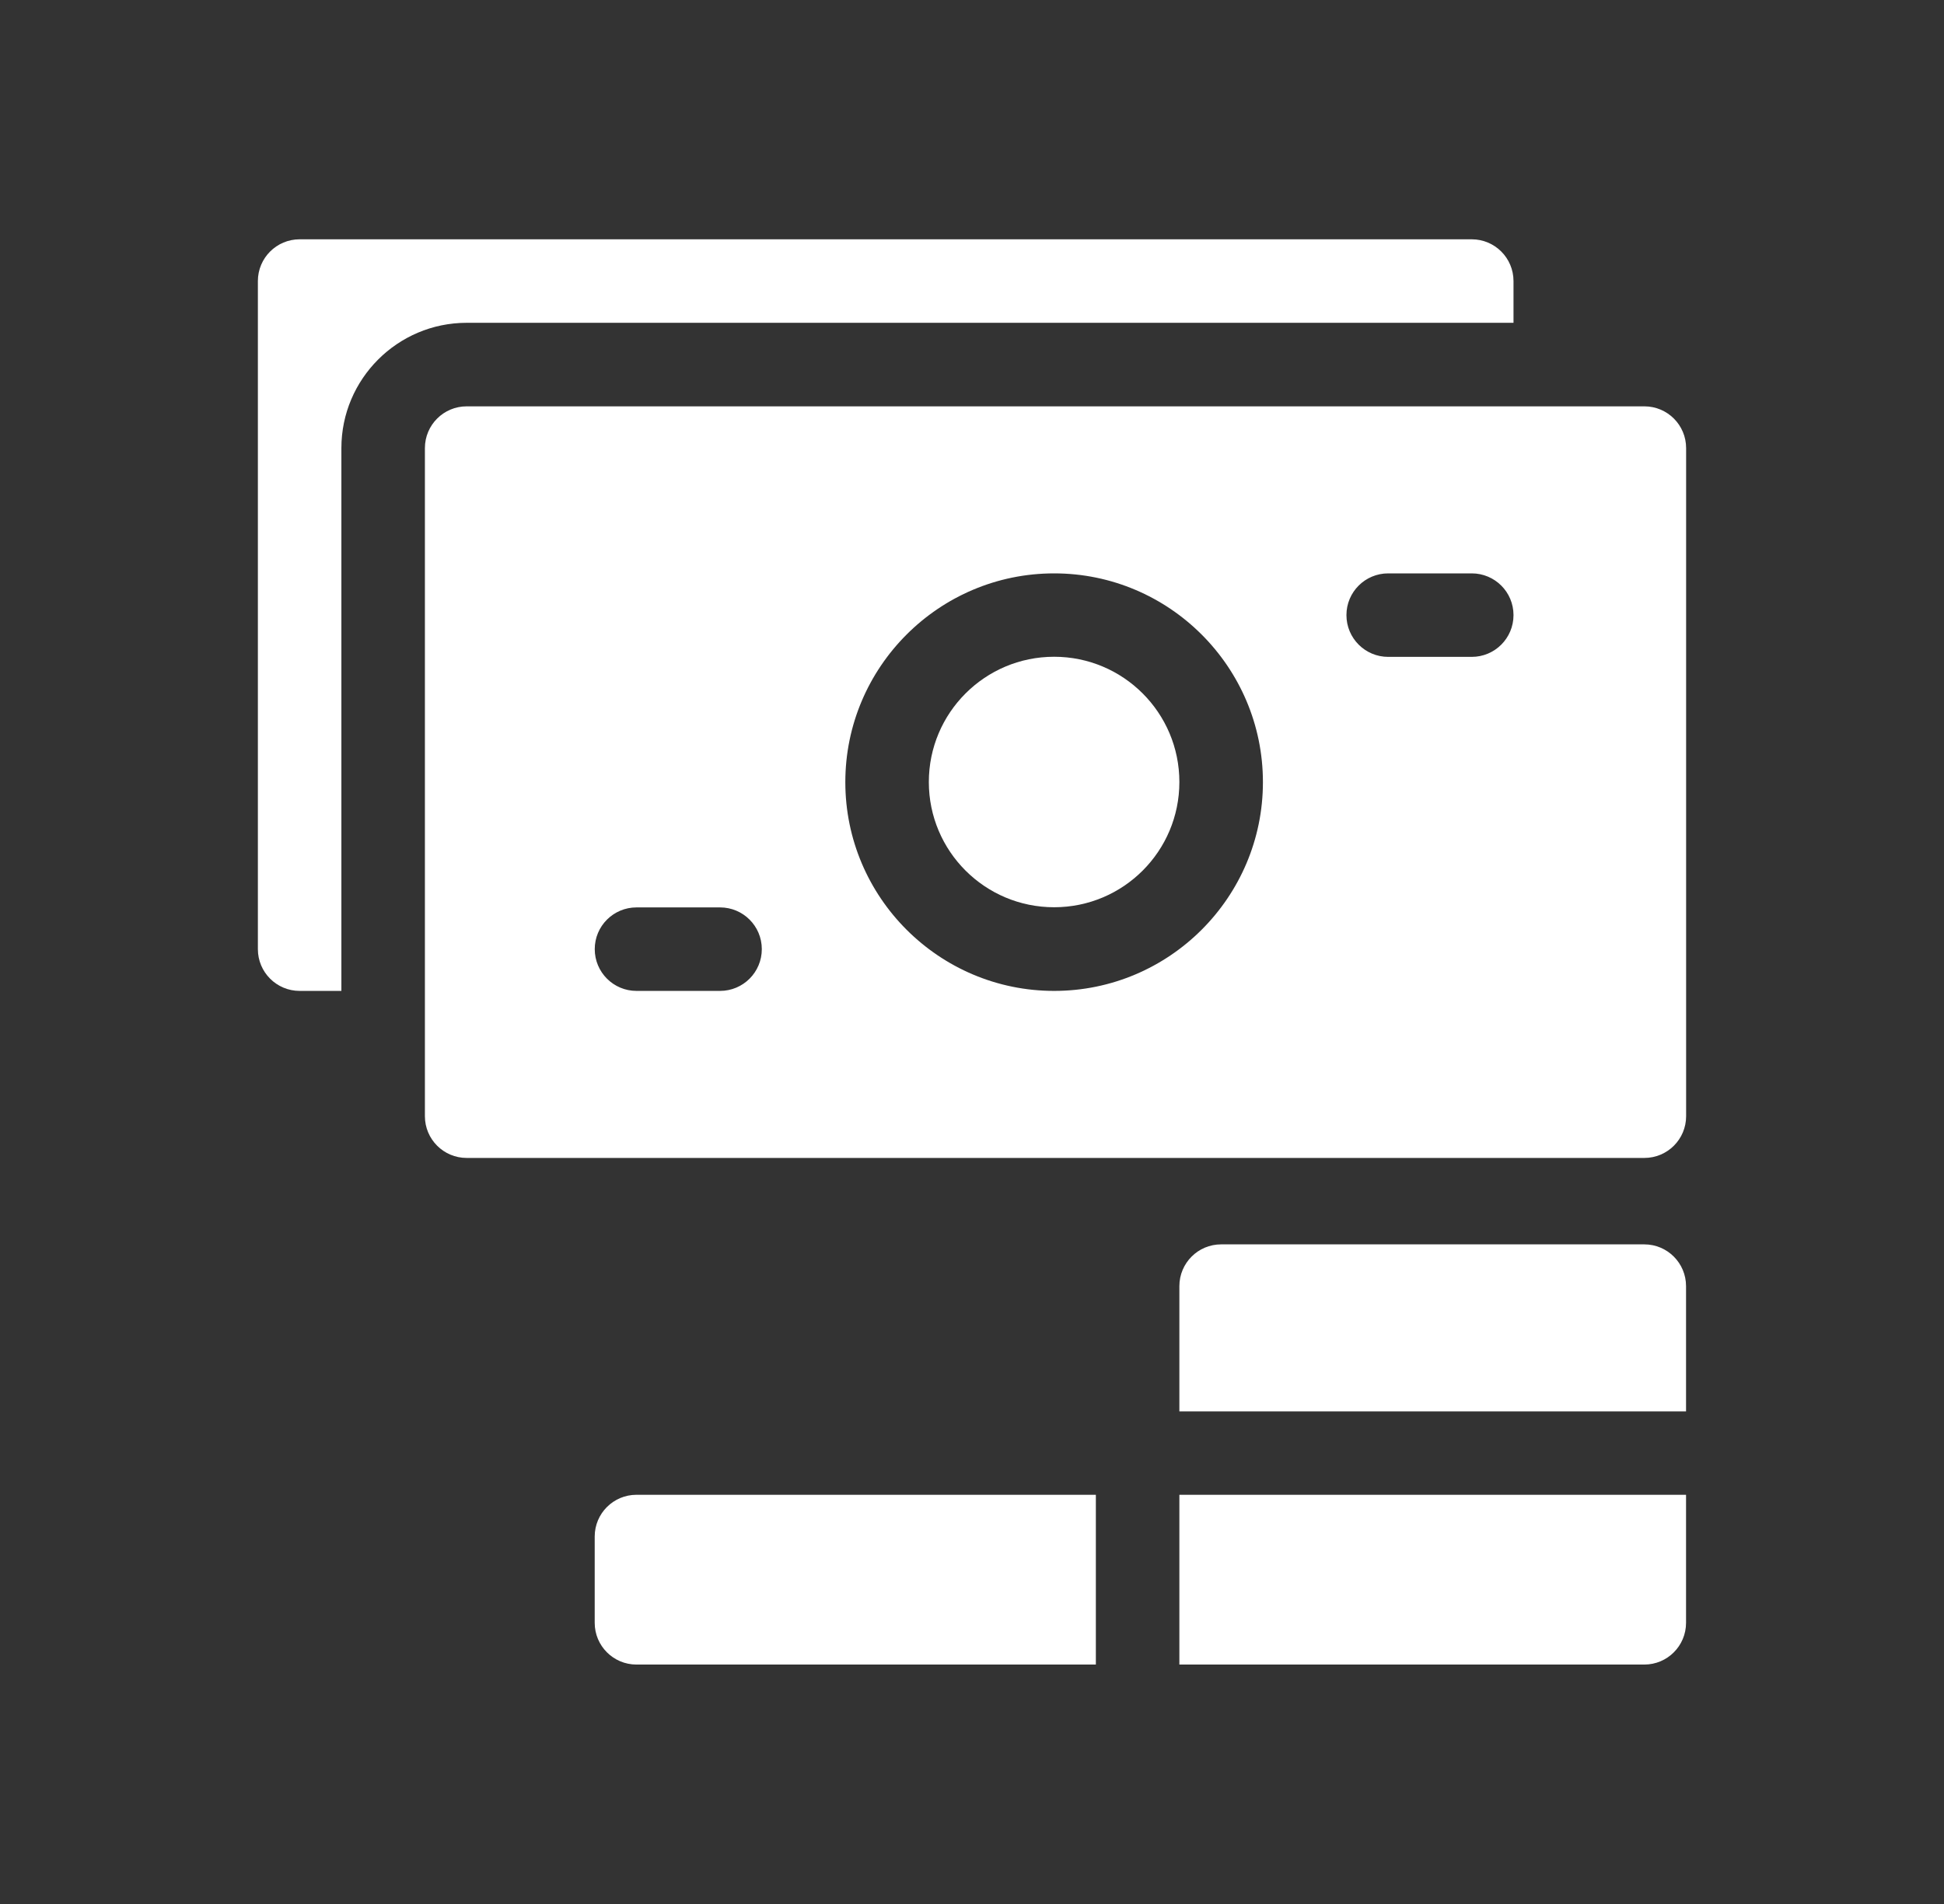
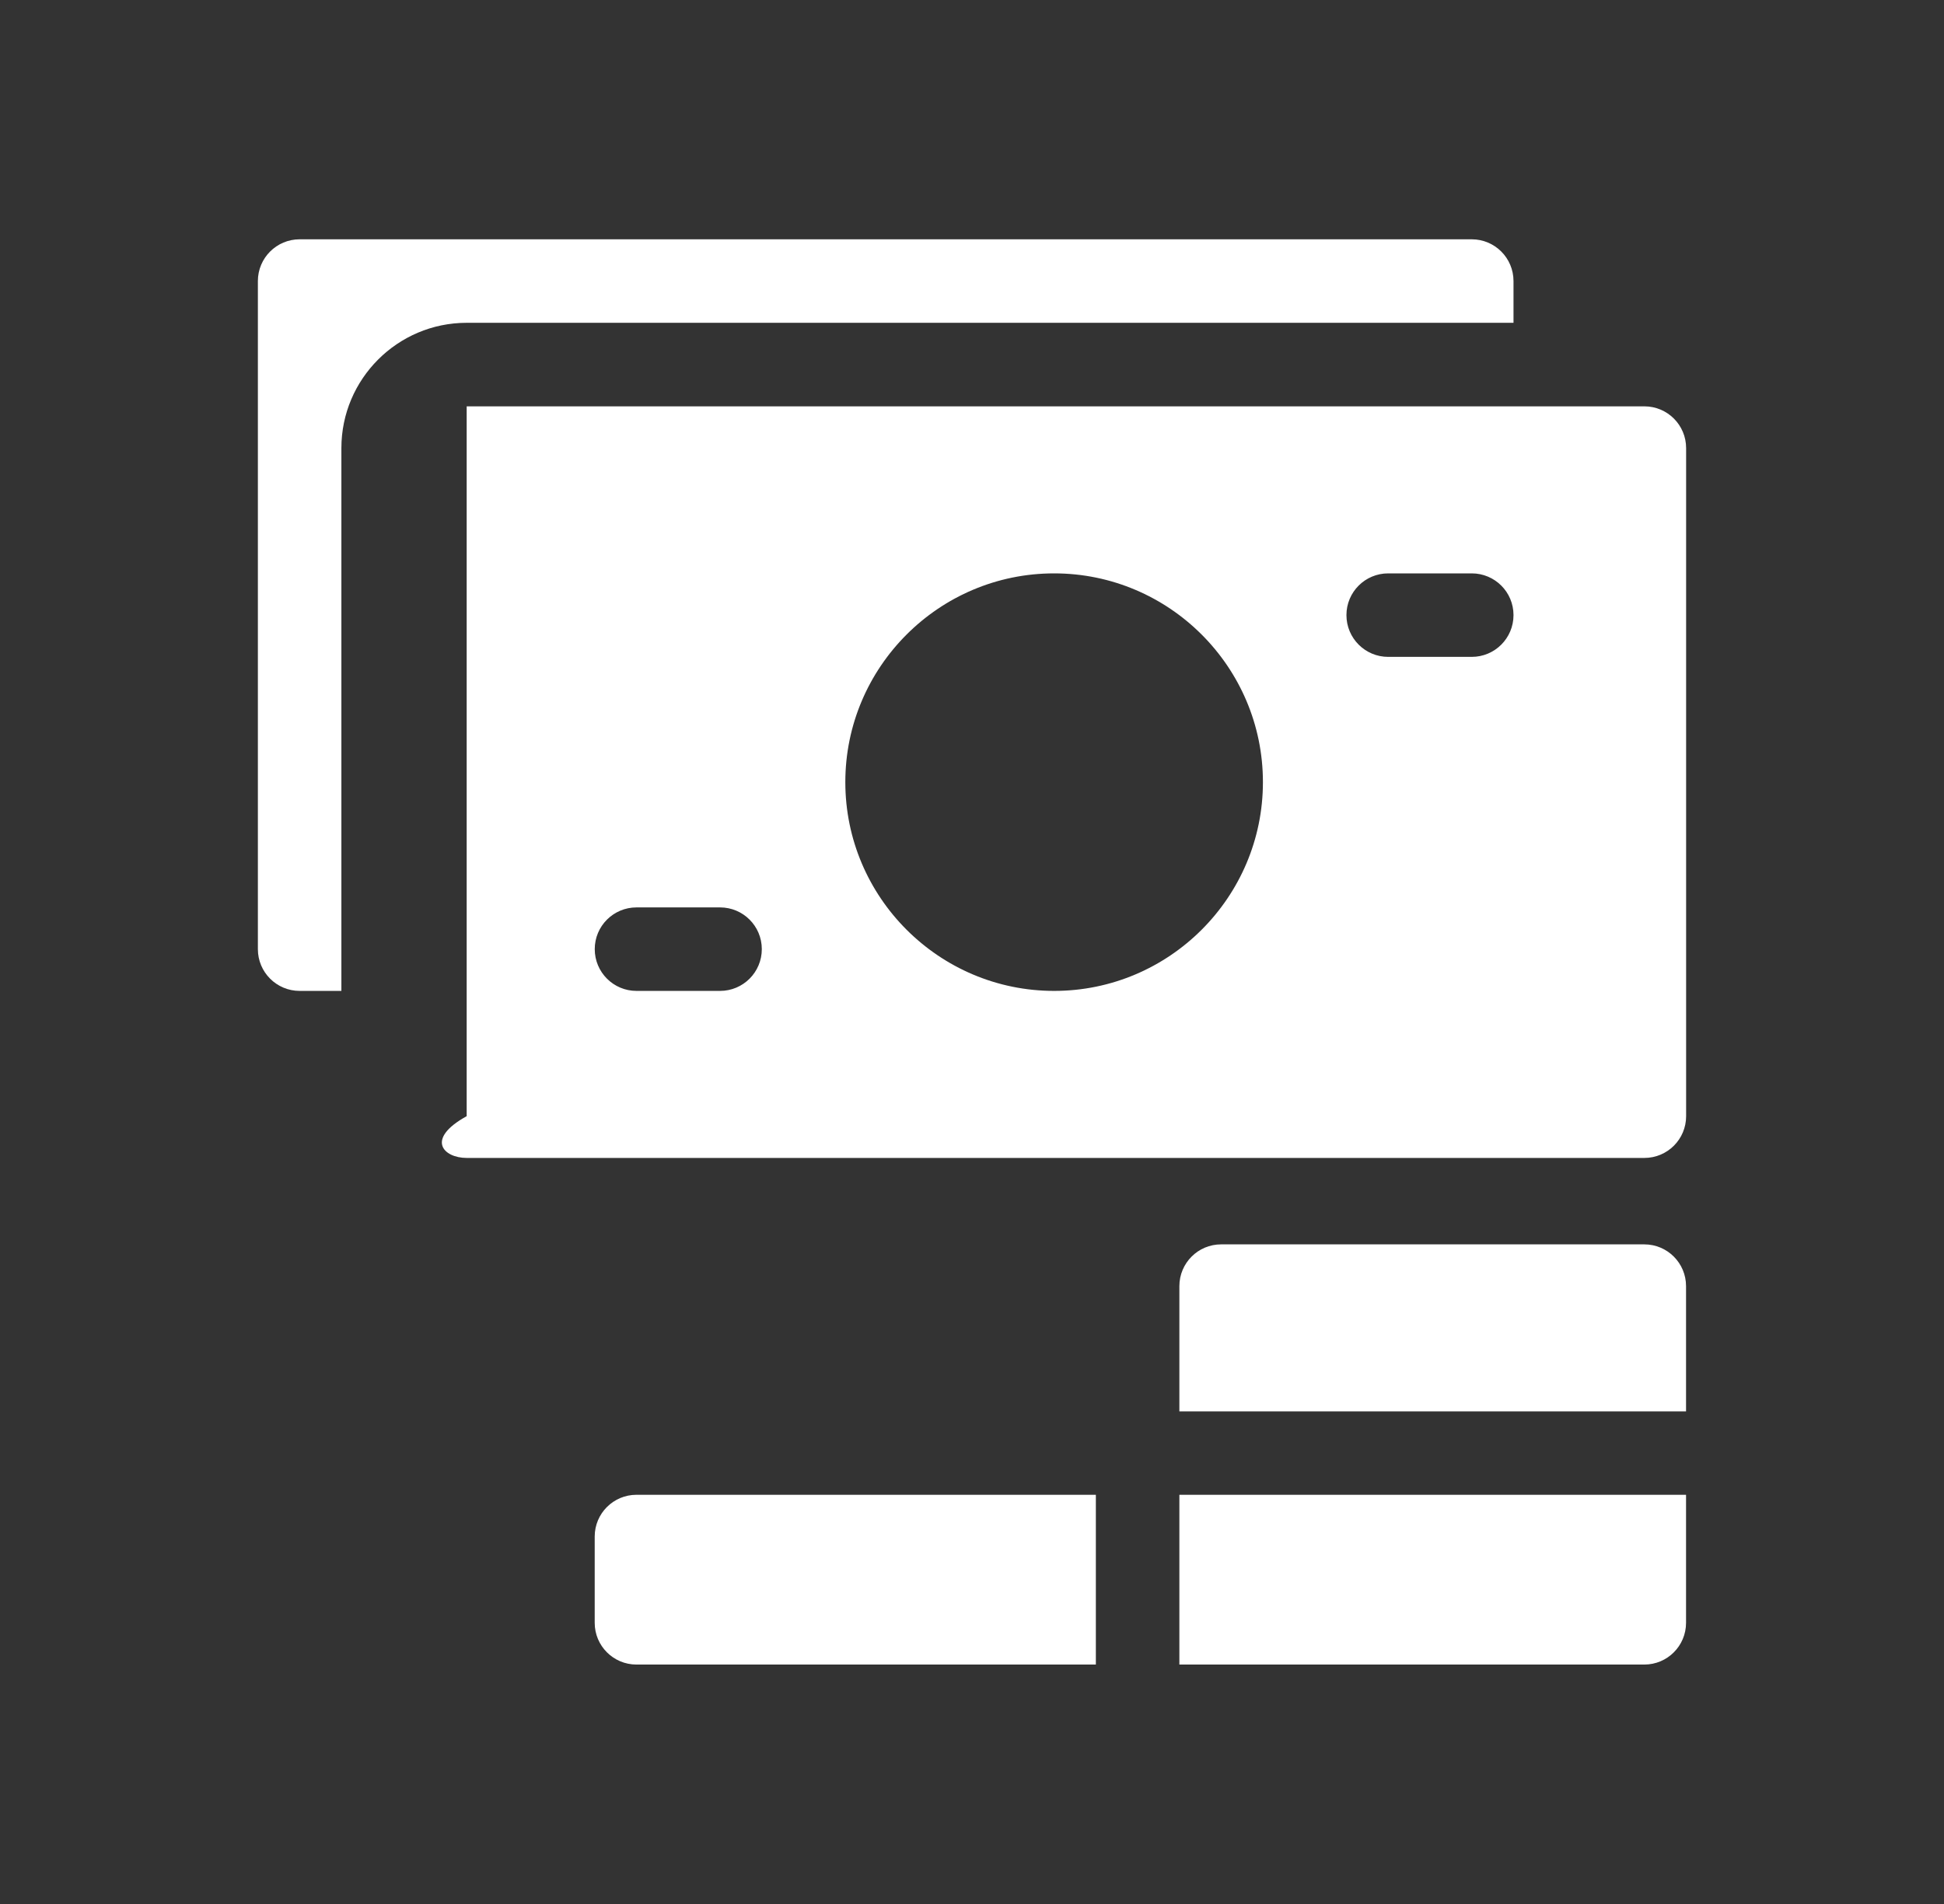
<svg xmlns="http://www.w3.org/2000/svg" width="49" height="48" viewBox="0 0 49 48" fill="none">
  <rect x="0" y="0" width="49" height="48" fill="#333333" stroke="none" />
  <g clip-path="url(#clip0_737_3115)">
-     <path d="M26.57 22.872C28.314 22.872 29.727 21.459 29.727 19.715C29.727 17.971 28.314 16.557 26.57 16.557C24.826 16.557 23.412 17.971 23.412 19.715C23.412 21.459 24.826 22.872 26.57 22.872Z" fill="white" />
-     <path d="M41.447 10.244H11.763C11.181 10.244 10.71 10.715 10.71 11.297V28.139C10.71 28.721 11.181 29.192 11.763 29.192H41.447C42.029 29.192 42.5 28.721 42.5 28.139V11.297C42.5 10.715 42.029 10.244 41.447 10.244ZM18.149 24.981H16.044C15.462 24.981 14.991 24.51 14.991 23.928C14.991 23.346 15.462 22.876 16.044 22.876H18.149C18.731 22.876 19.202 23.346 19.202 23.928C19.202 24.51 18.731 24.981 18.149 24.981ZM26.57 24.981C23.668 24.981 21.307 22.62 21.307 19.718C21.307 16.816 23.668 14.455 26.57 14.455C29.472 14.455 31.833 16.816 31.833 19.718C31.833 22.62 29.472 24.981 26.57 24.981ZM37.096 16.56H34.991C34.409 16.56 33.938 16.089 33.938 15.507C33.938 14.925 34.409 14.455 34.991 14.455H37.096C37.678 14.455 38.149 14.925 38.149 15.507C38.149 16.089 37.678 16.56 37.096 16.56Z" fill="white" />
+     <path d="M41.447 10.244H11.763V28.139C10.71 28.721 11.181 29.192 11.763 29.192H41.447C42.029 29.192 42.5 28.721 42.5 28.139V11.297C42.5 10.715 42.029 10.244 41.447 10.244ZM18.149 24.981H16.044C15.462 24.981 14.991 24.51 14.991 23.928C14.991 23.346 15.462 22.876 16.044 22.876H18.149C18.731 22.876 19.202 23.346 19.202 23.928C19.202 24.51 18.731 24.981 18.149 24.981ZM26.57 24.981C23.668 24.981 21.307 22.62 21.307 19.718C21.307 16.816 23.668 14.455 26.57 14.455C29.472 14.455 31.833 16.816 31.833 19.718C31.833 22.62 29.472 24.981 26.57 24.981ZM37.096 16.56H34.991C34.409 16.56 33.938 16.089 33.938 15.507C33.938 14.925 34.409 14.455 34.991 14.455H37.096C37.678 14.455 38.149 14.925 38.149 15.507C38.149 16.089 37.678 16.56 37.096 16.56Z" fill="white" />
    <path d="M29.727 35.582H42.498V32.424C42.498 31.842 42.027 31.371 41.446 31.371H30.779C30.198 31.371 29.727 31.842 29.727 32.424V35.582Z" fill="white" />
    <path d="M29.727 37.684V41.964H41.446C42.027 41.964 42.498 41.493 42.498 40.912V37.684H29.727Z" fill="white" />
    <path d="M27.622 37.684H16.043C15.461 37.684 14.99 38.155 14.99 38.736V40.912C14.99 41.493 15.461 41.964 16.043 41.964H27.622V37.684Z" fill="white" />
    <path d="M8.605 11.296C8.605 9.555 10.022 8.138 11.763 8.138H38.149V7.086C38.149 6.504 37.678 6.033 37.096 6.033H7.553C6.971 6.033 6.5 6.504 6.5 7.086V23.928C6.5 24.51 6.971 24.981 7.553 24.981H8.605V11.296Z" fill="white" />
  </g>
  <defs>
    <clipPath id="clip0_737_3115">
      <rect width="36" height="36" fill="white" transform="translate(6.5 6)" />
    </clipPath>
  </defs>
</svg>